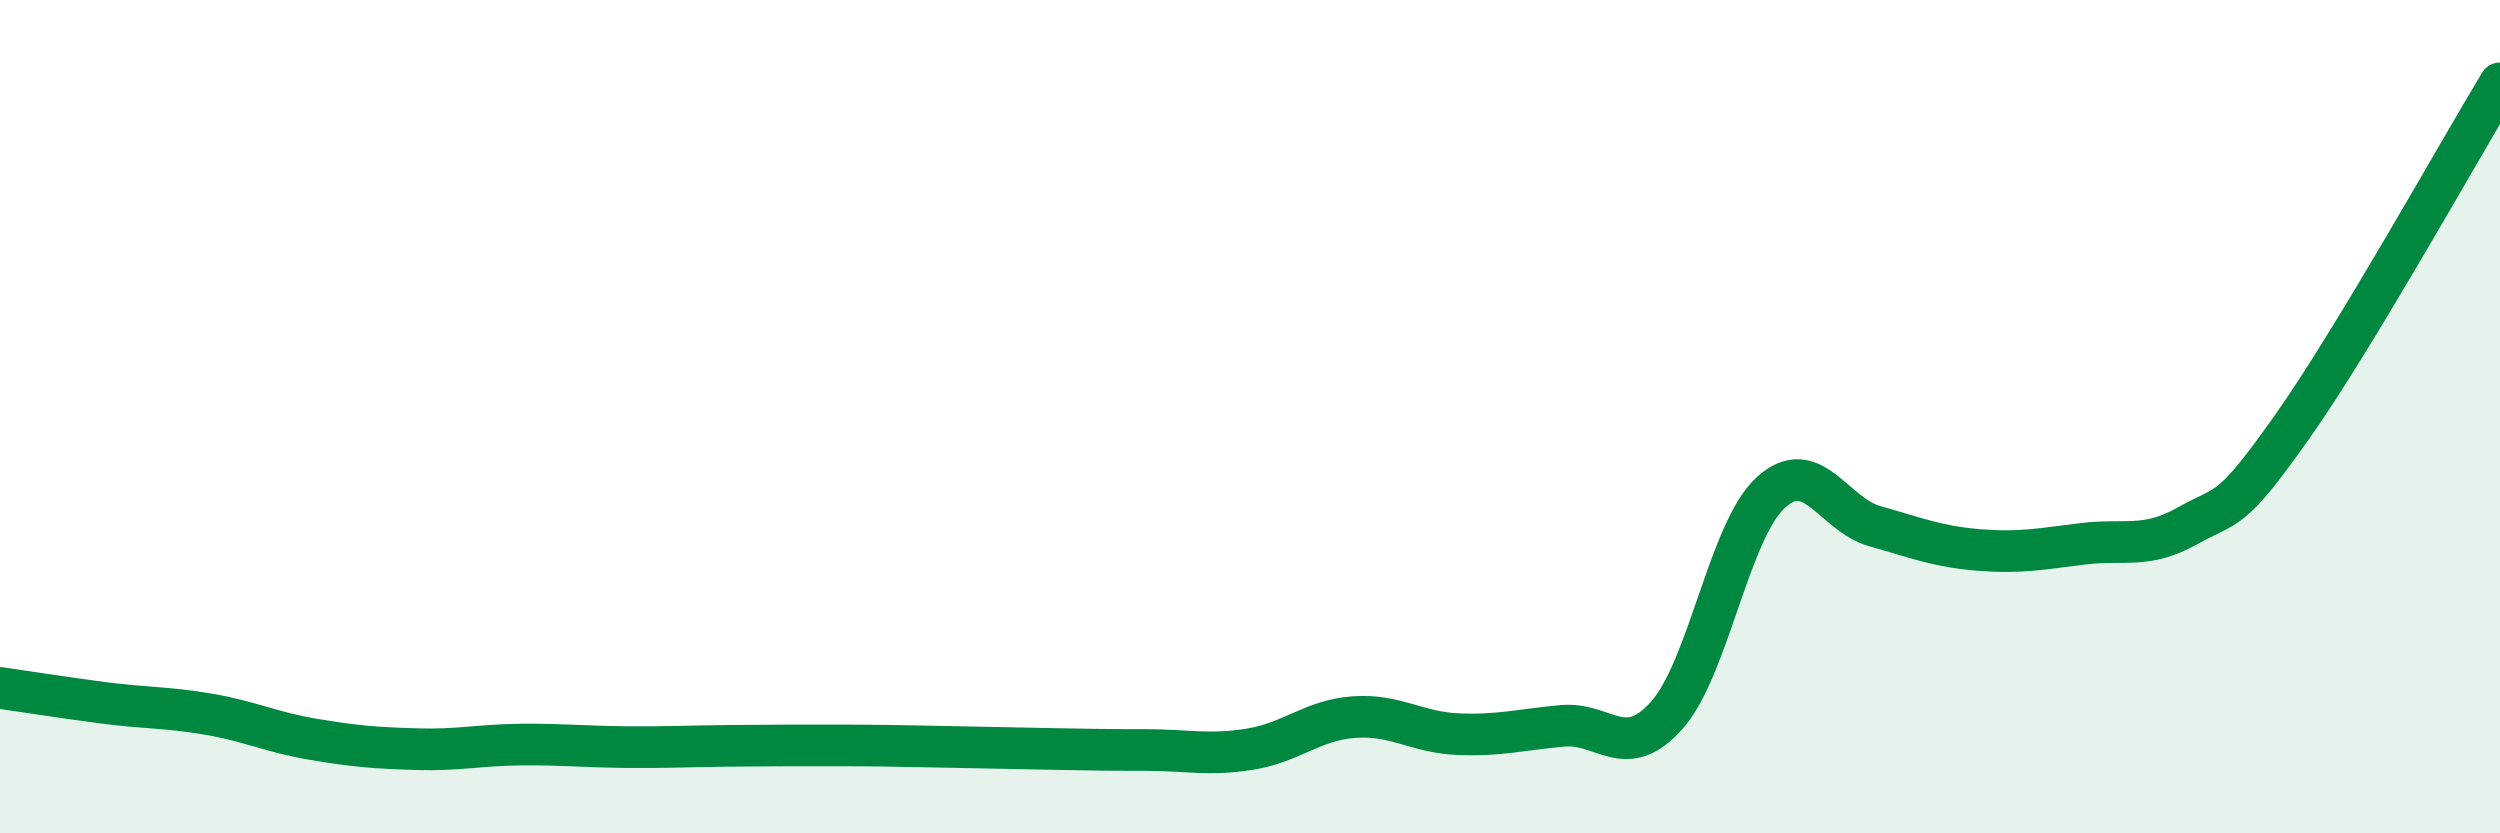
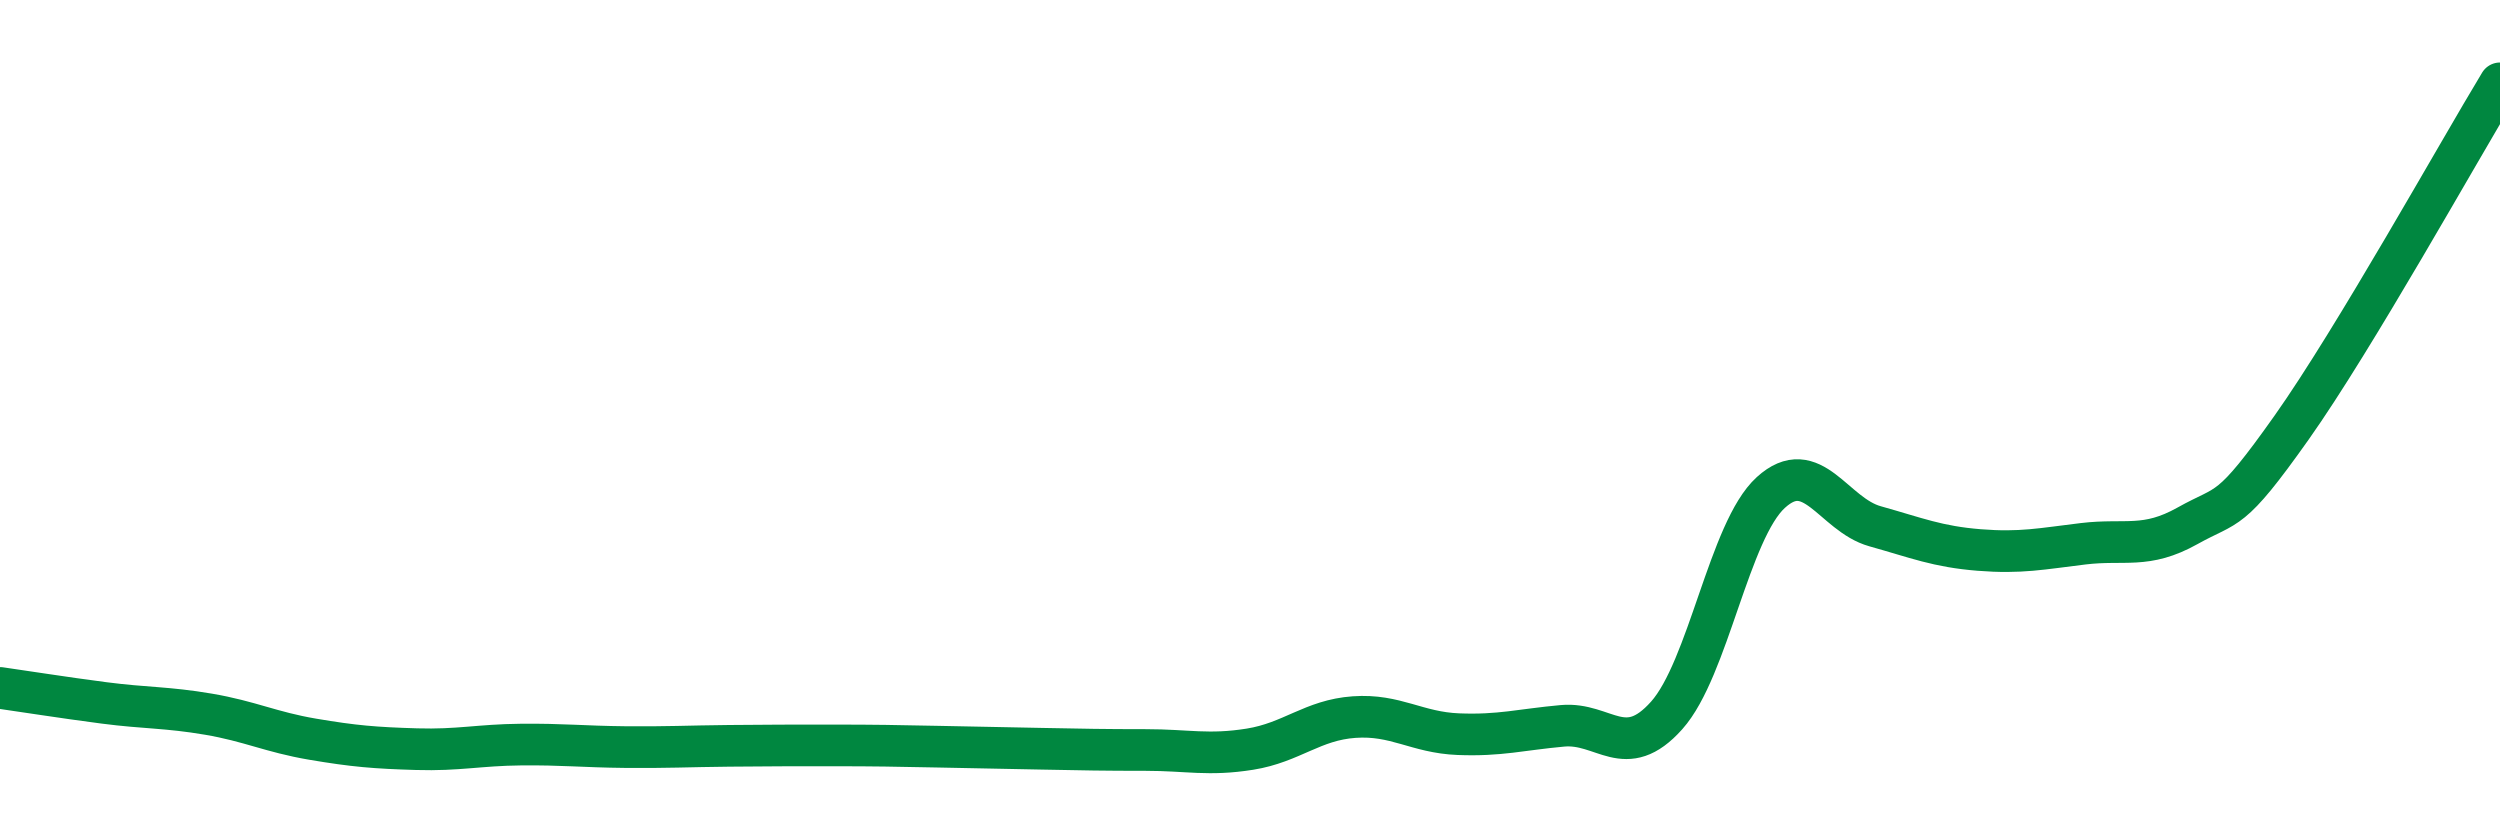
<svg xmlns="http://www.w3.org/2000/svg" width="60" height="20" viewBox="0 0 60 20">
-   <path d="M 0,16.51 C 0.5,16.58 1.5,16.74 2.5,16.87 C 3.5,17 4,16.97 5,17.14 C 6,17.31 6.5,17.57 7.5,17.74 C 8.5,17.91 9,17.95 10,17.98 C 11,18.01 11.5,17.88 12.5,17.87 C 13.5,17.86 14,17.92 15,17.93 C 16,17.94 16.5,17.91 17.5,17.9 C 18.5,17.89 19,17.89 20,17.89 C 21,17.89 21.5,17.9 22.5,17.92 C 23.5,17.94 24,17.95 25,17.97 C 26,17.99 26.5,18 27.5,18 C 28.5,18 29,18.14 30,17.98 C 31,17.82 31.5,17.28 32.5,17.21 C 33.5,17.14 34,17.58 35,17.62 C 36,17.66 36.5,17.51 37.5,17.42 C 38.5,17.33 39,18.29 40,17.17 C 41,16.05 41.5,12.73 42.5,11.82 C 43.5,10.91 44,12.35 45,12.63 C 46,12.91 46.5,13.12 47.5,13.2 C 48.5,13.28 49,13.17 50,13.05 C 51,12.93 51.5,13.18 52.5,12.62 C 53.5,12.06 53.5,12.38 55,10.26 C 56.5,8.14 59,3.65 60,2L60 20L0 20Z" fill="#008740" opacity="0.1" stroke-linecap="round" stroke-linejoin="round" />
  <path d="M 0,16.51 C 0.5,16.58 1.5,16.74 2.5,16.87 C 3.5,17 4,16.97 5,17.14 C 6,17.31 6.5,17.57 7.5,17.74 C 8.5,17.91 9,17.95 10,17.98 C 11,18.01 11.5,17.88 12.5,17.87 C 13.5,17.86 14,17.92 15,17.93 C 16,17.94 16.5,17.91 17.5,17.9 C 18.5,17.89 19,17.89 20,17.89 C 21,17.89 21.5,17.9 22.5,17.92 C 23.5,17.94 24,17.95 25,17.97 C 26,17.99 26.5,18 27.5,18 C 28.5,18 29,18.14 30,17.98 C 31,17.82 31.5,17.28 32.5,17.21 C 33.5,17.14 34,17.58 35,17.62 C 36,17.66 36.5,17.51 37.5,17.42 C 38.5,17.33 39,18.29 40,17.17 C 41,16.05 41.5,12.73 42.5,11.82 C 43.5,10.91 44,12.35 45,12.63 C 46,12.91 46.5,13.12 47.5,13.2 C 48.5,13.28 49,13.17 50,13.05 C 51,12.93 51.5,13.18 52.5,12.62 C 53.5,12.06 53.5,12.38 55,10.26 C 56.5,8.14 59,3.65 60,2" stroke="#008740" stroke-width="1" fill="none" stroke-linecap="round" stroke-linejoin="round" />
</svg>